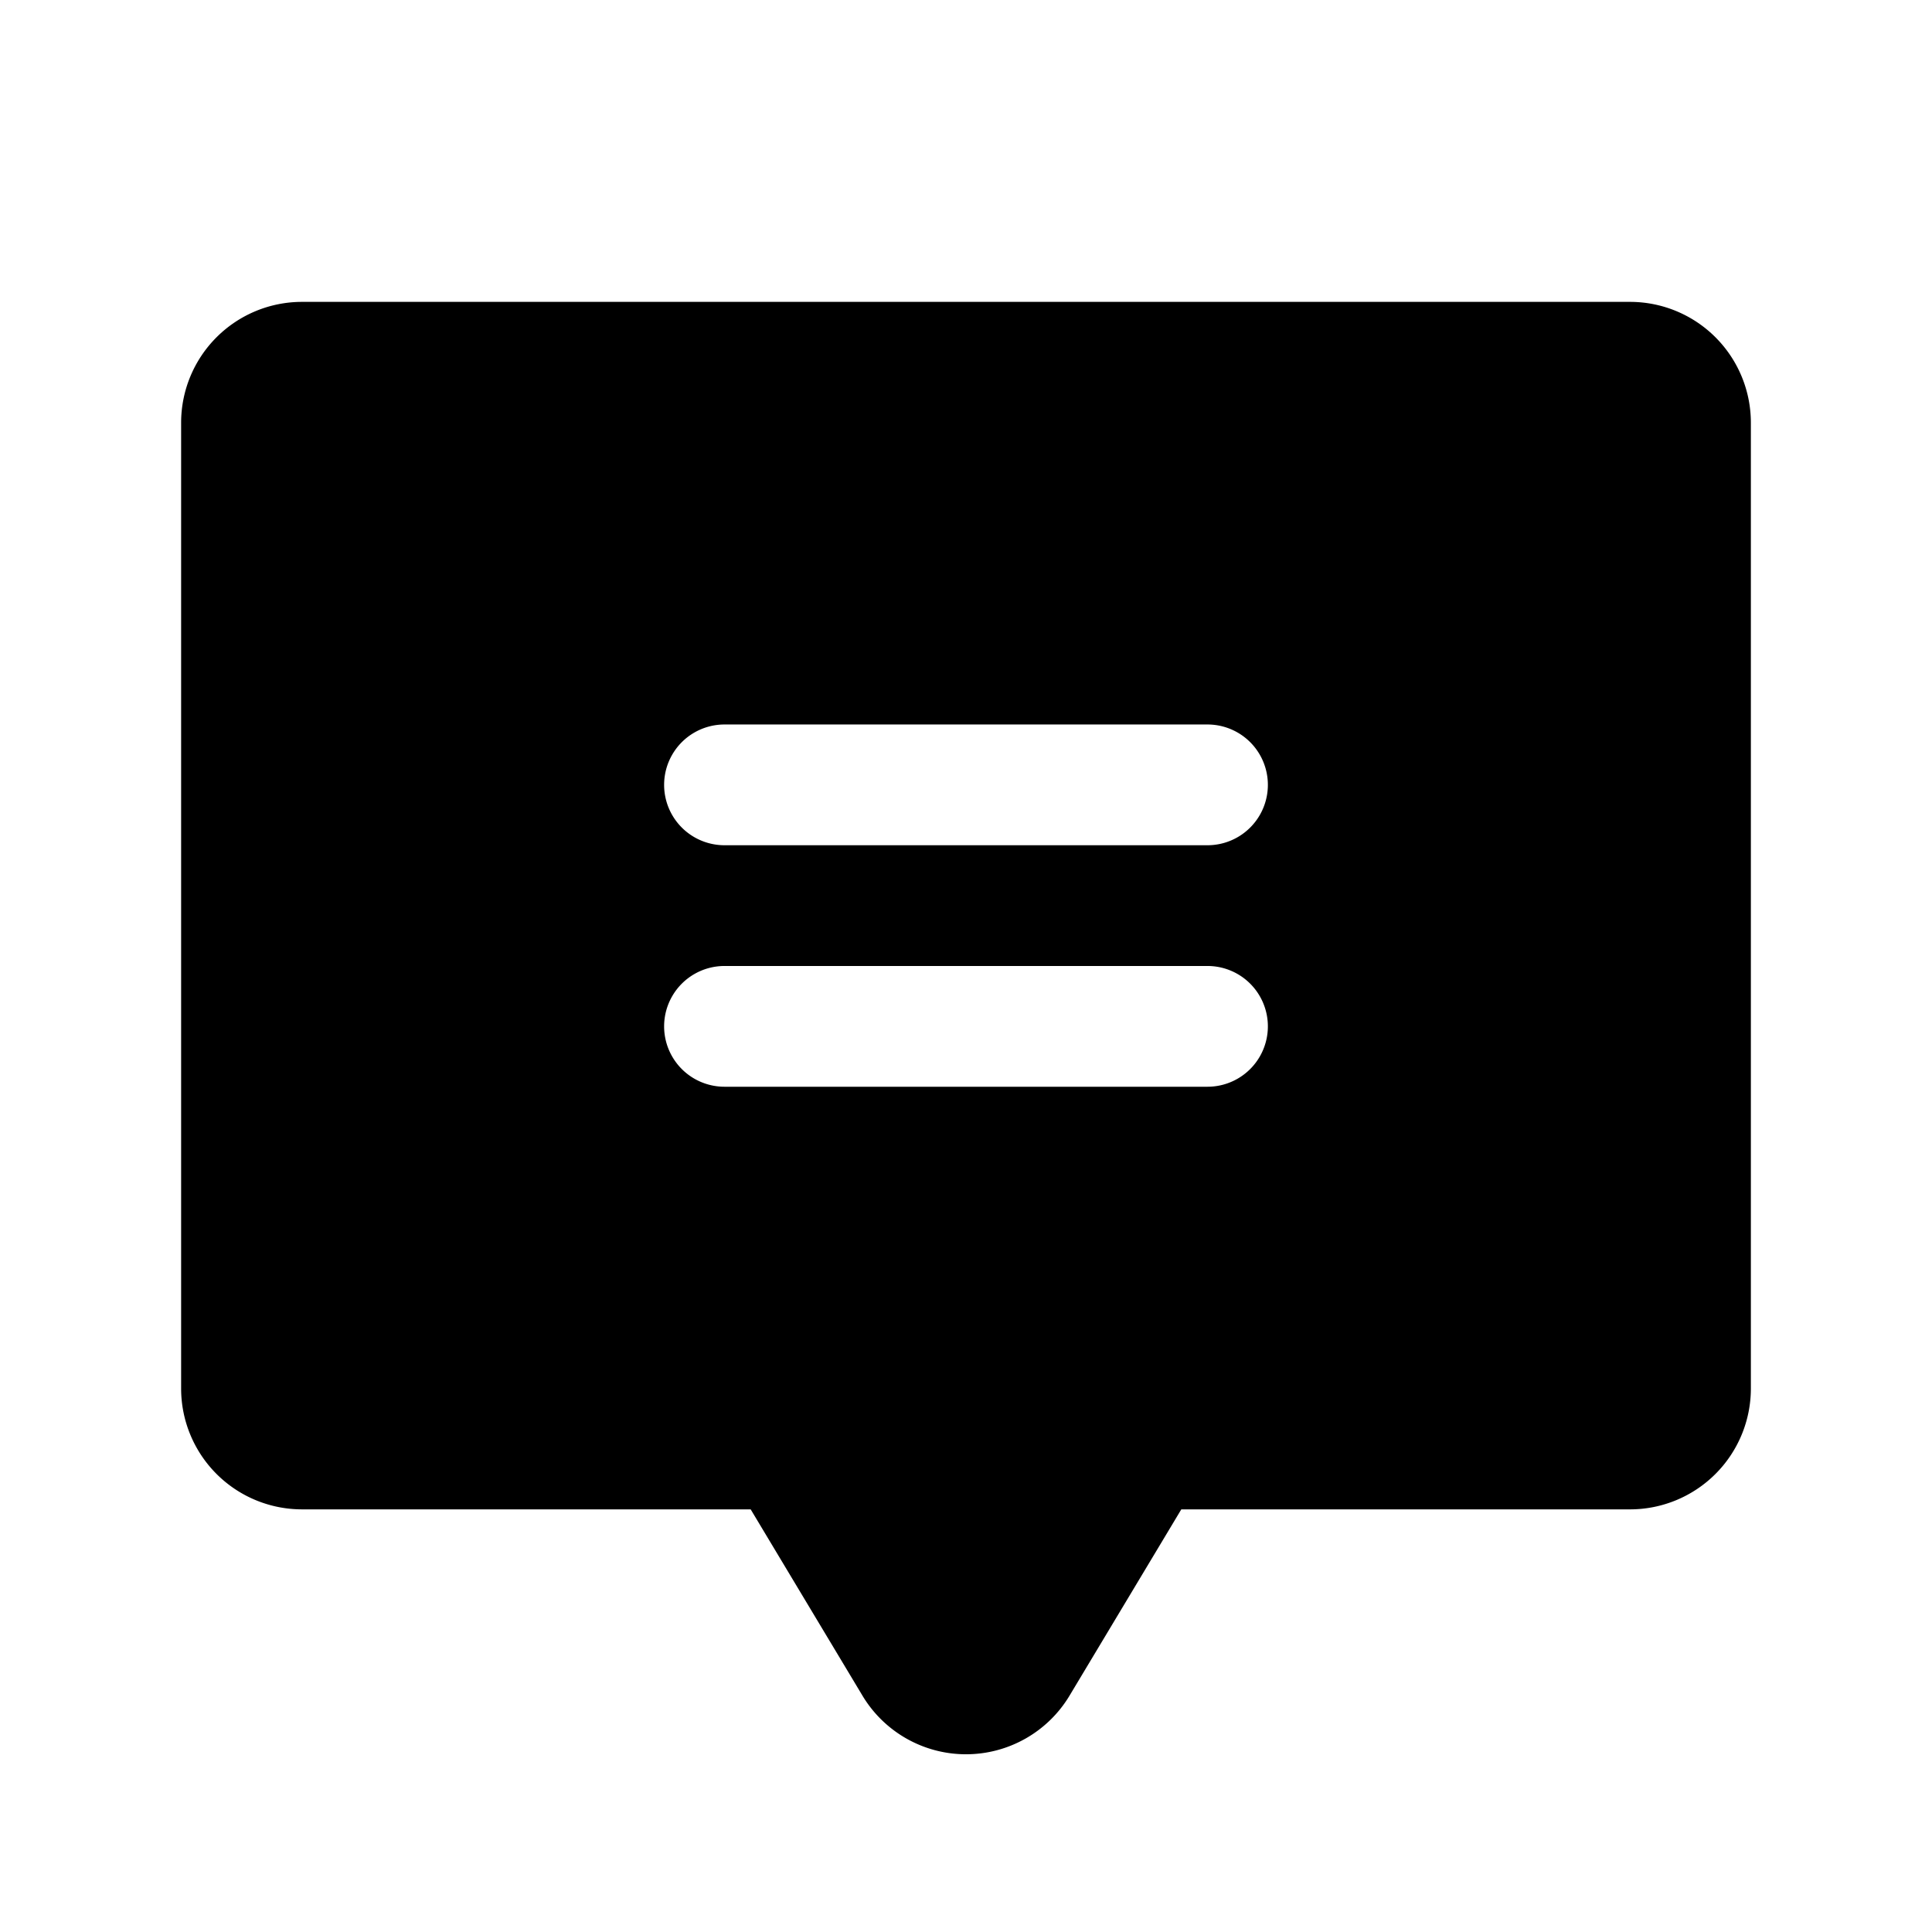
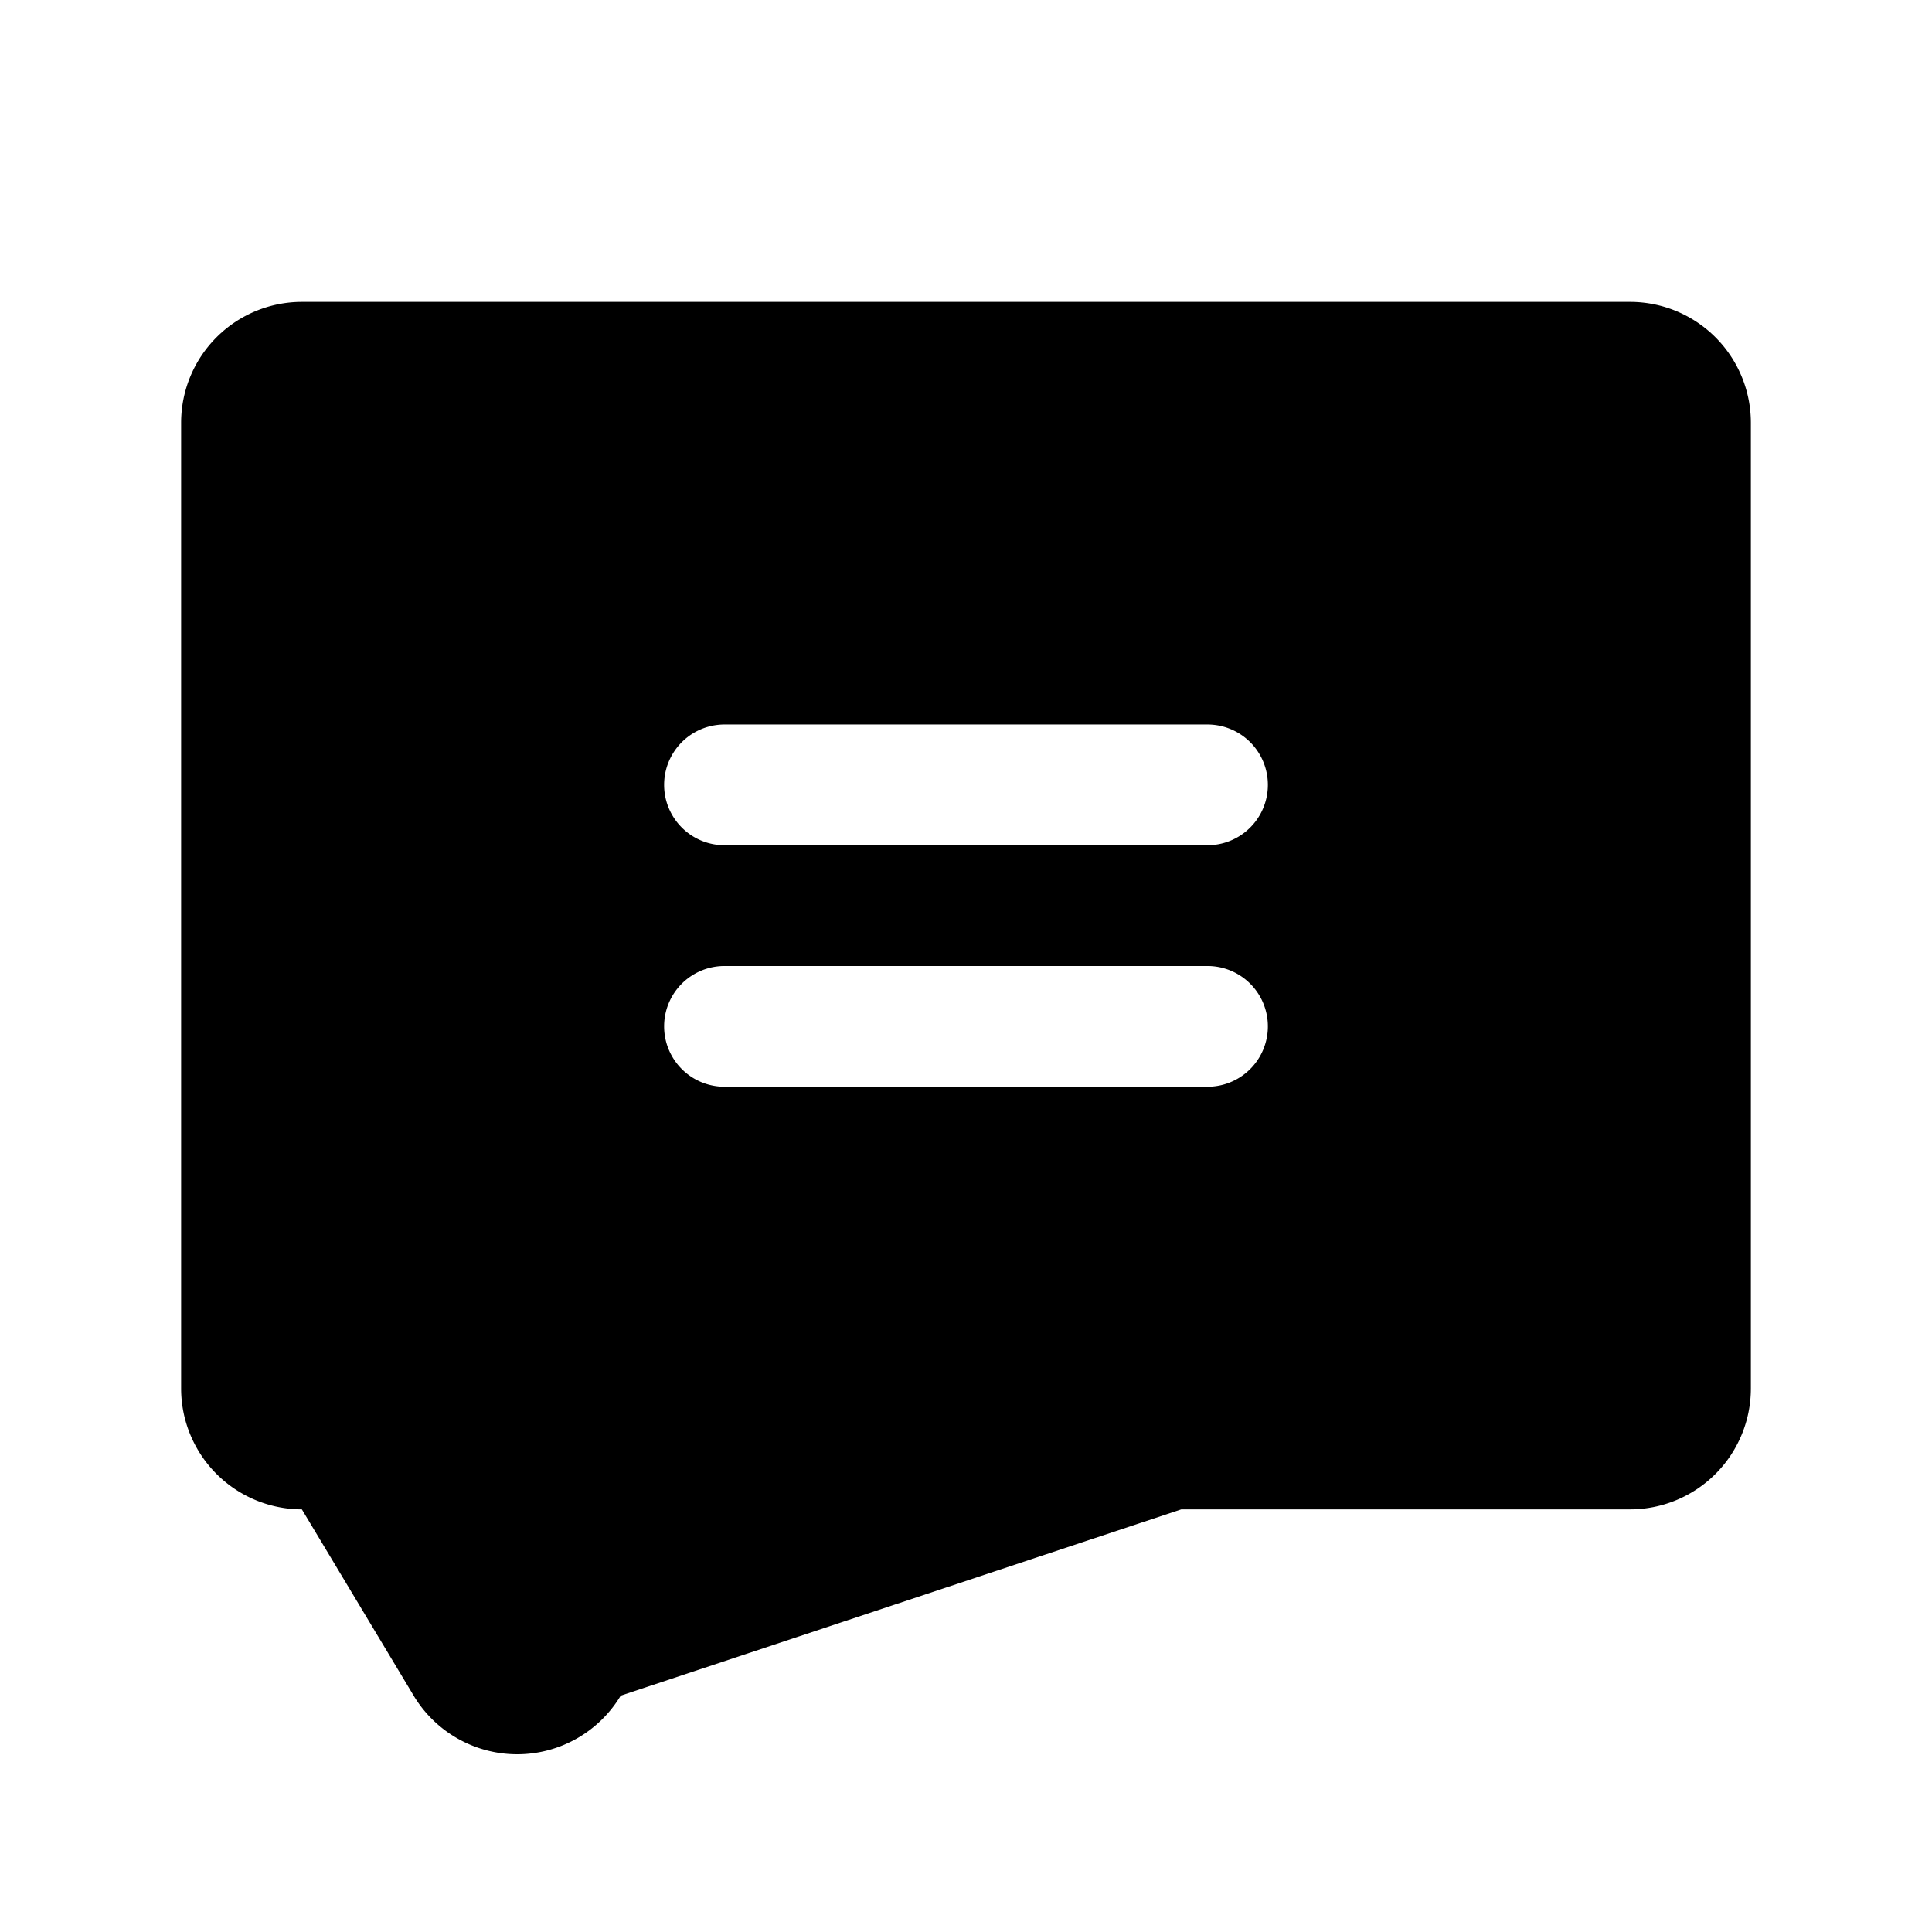
<svg xmlns="http://www.w3.org/2000/svg" fill="#000000" width="800px" height="800px" viewBox="0 0 256.001 256.001" id="Flat">
-   <path d="M216,40H40A16.018,16.018,0,0,0,24,56V183.999a16.018,16.018,0,0,0,16,16L99.47,200l14.811,24.683a16,16,0,0,0,27.439,0L156.529,200H215.999A16.019,16.019,0,0,0,232,184V56A16.018,16.018,0,0,0,216,40ZM160,143.999H96a8,8,0,0,1,0-16h64a8,8,0,0,1,0,16Zm0-32H96a8,8,0,0,1,0-16h64a8,8,0,0,1,0,16Z" />
+   <path d="M216,40H40A16.018,16.018,0,0,0,24,56V183.999a16.018,16.018,0,0,0,16,16l14.811,24.683a16,16,0,0,0,27.439,0L156.529,200H215.999A16.019,16.019,0,0,0,232,184V56A16.018,16.018,0,0,0,216,40ZM160,143.999H96a8,8,0,0,1,0-16h64a8,8,0,0,1,0,16Zm0-32H96a8,8,0,0,1,0-16h64a8,8,0,0,1,0,16Z" />
</svg>